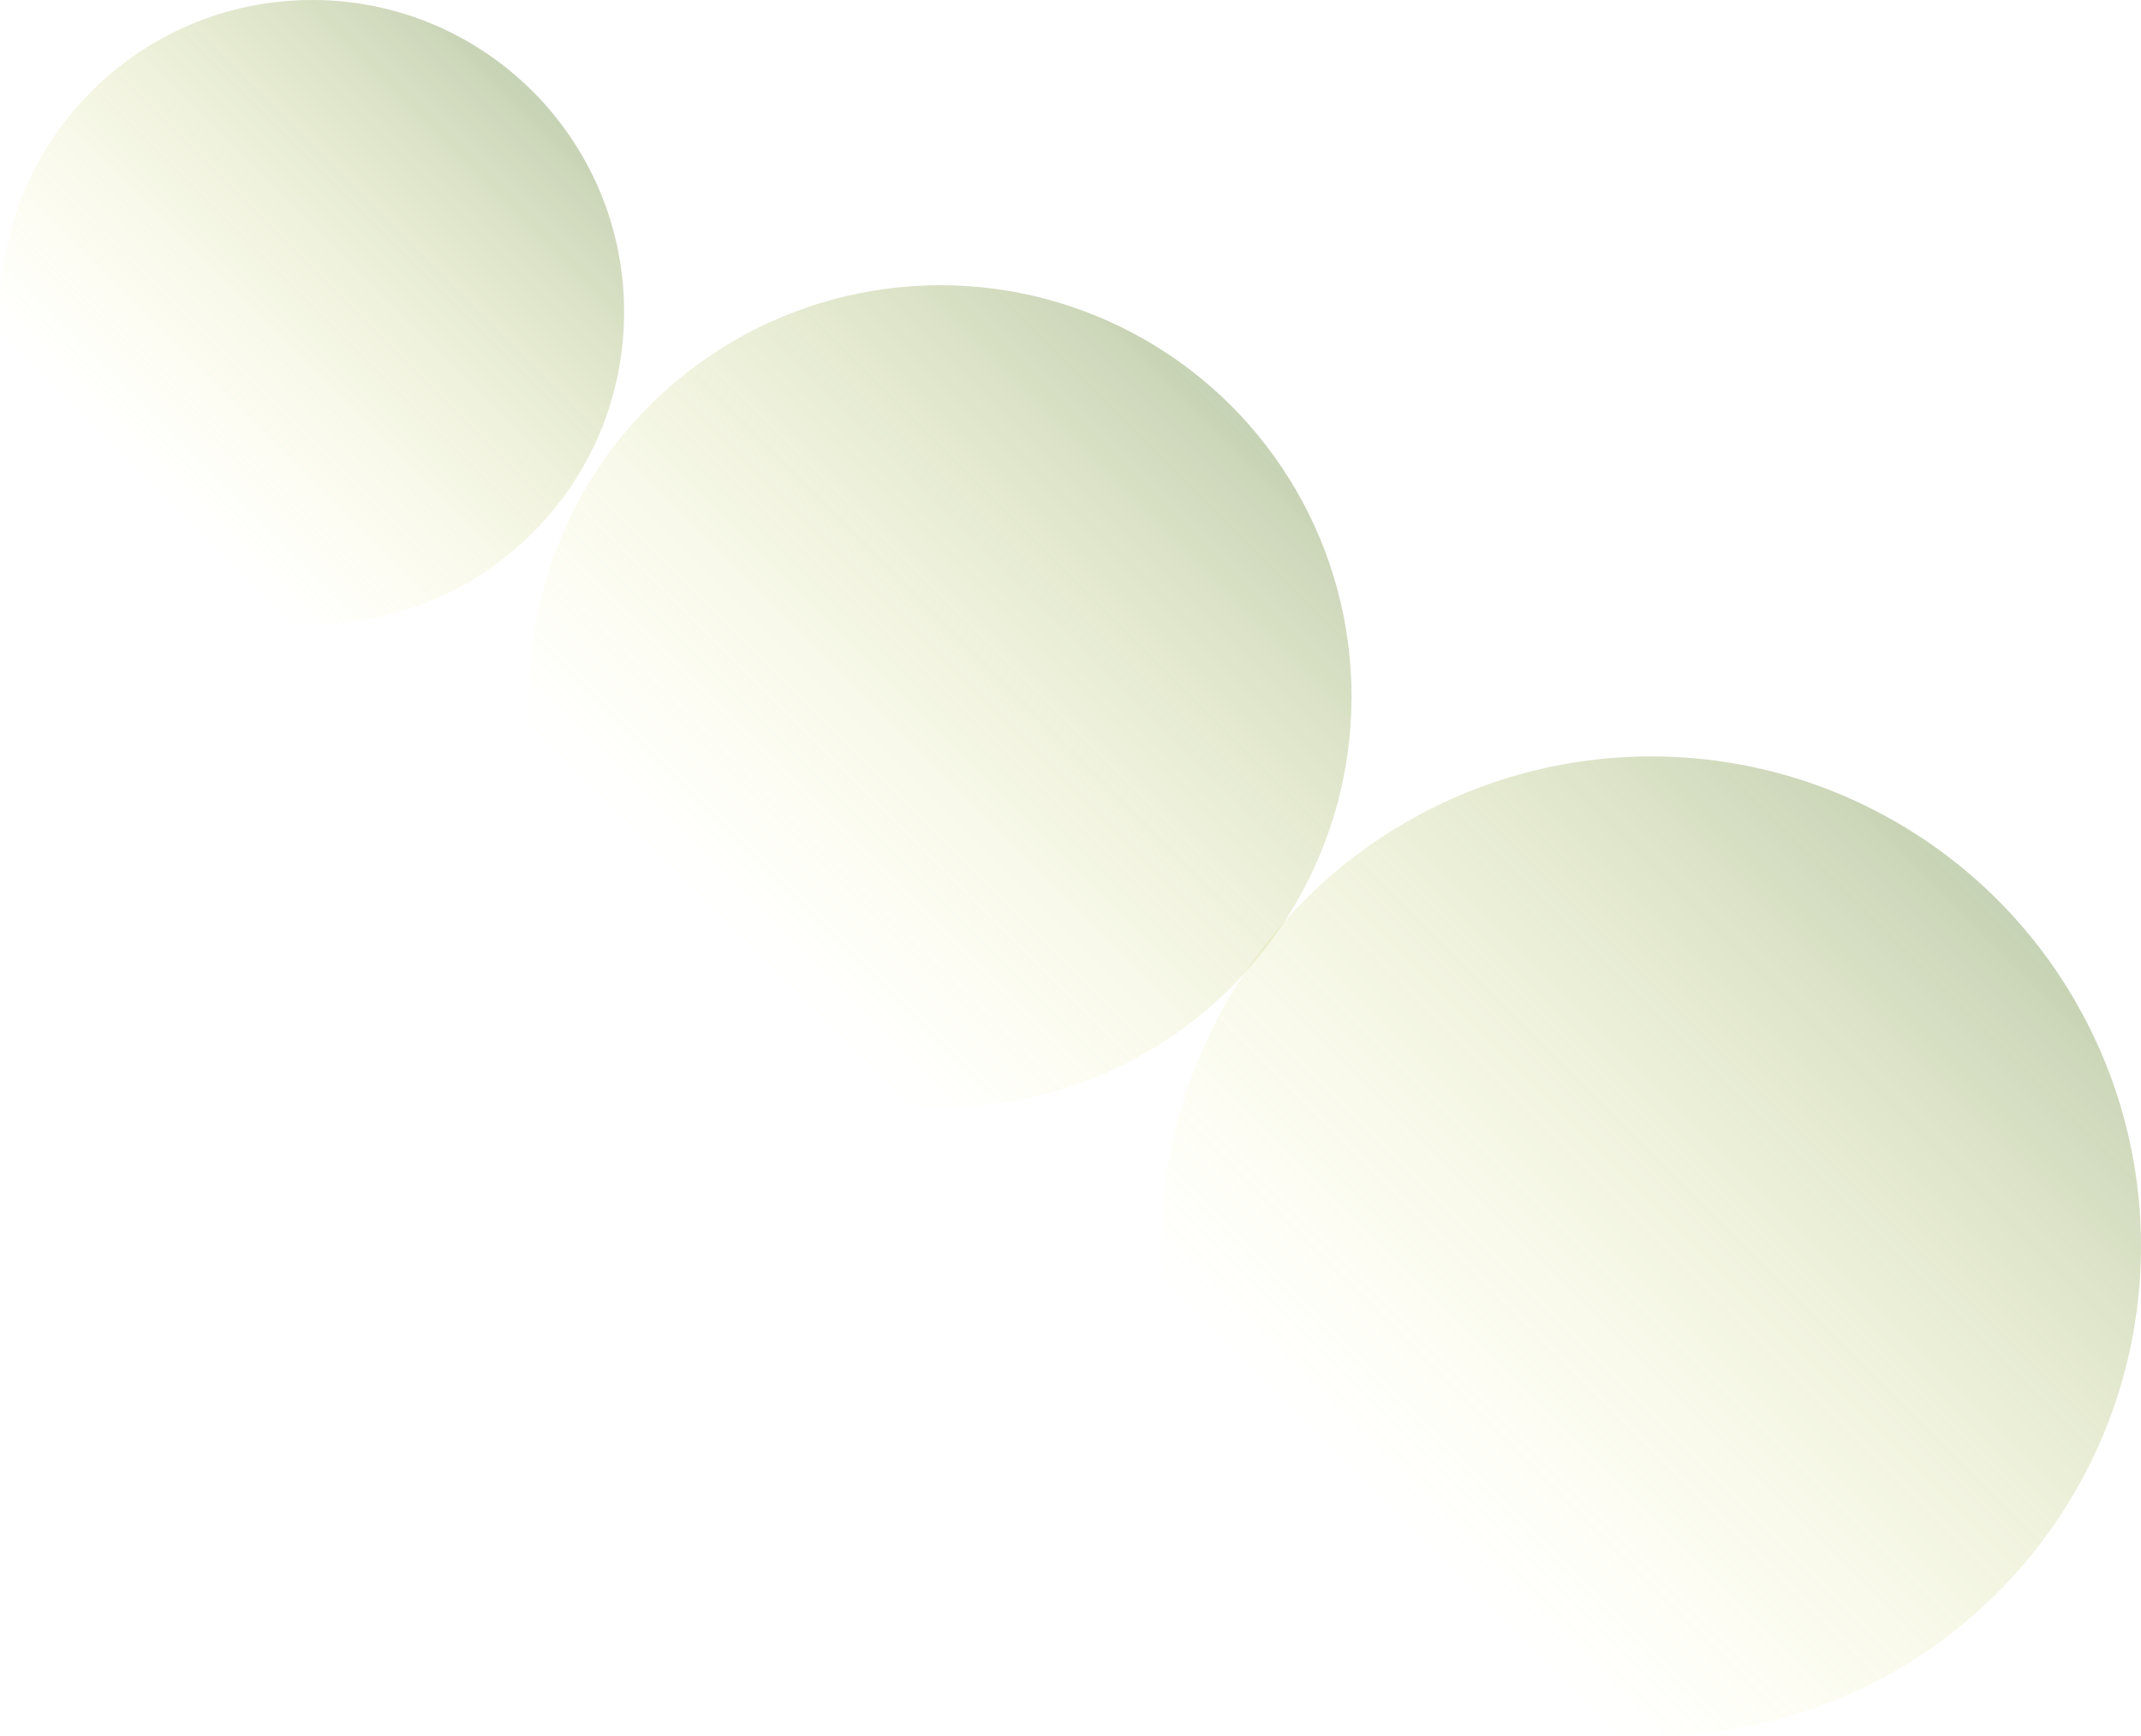
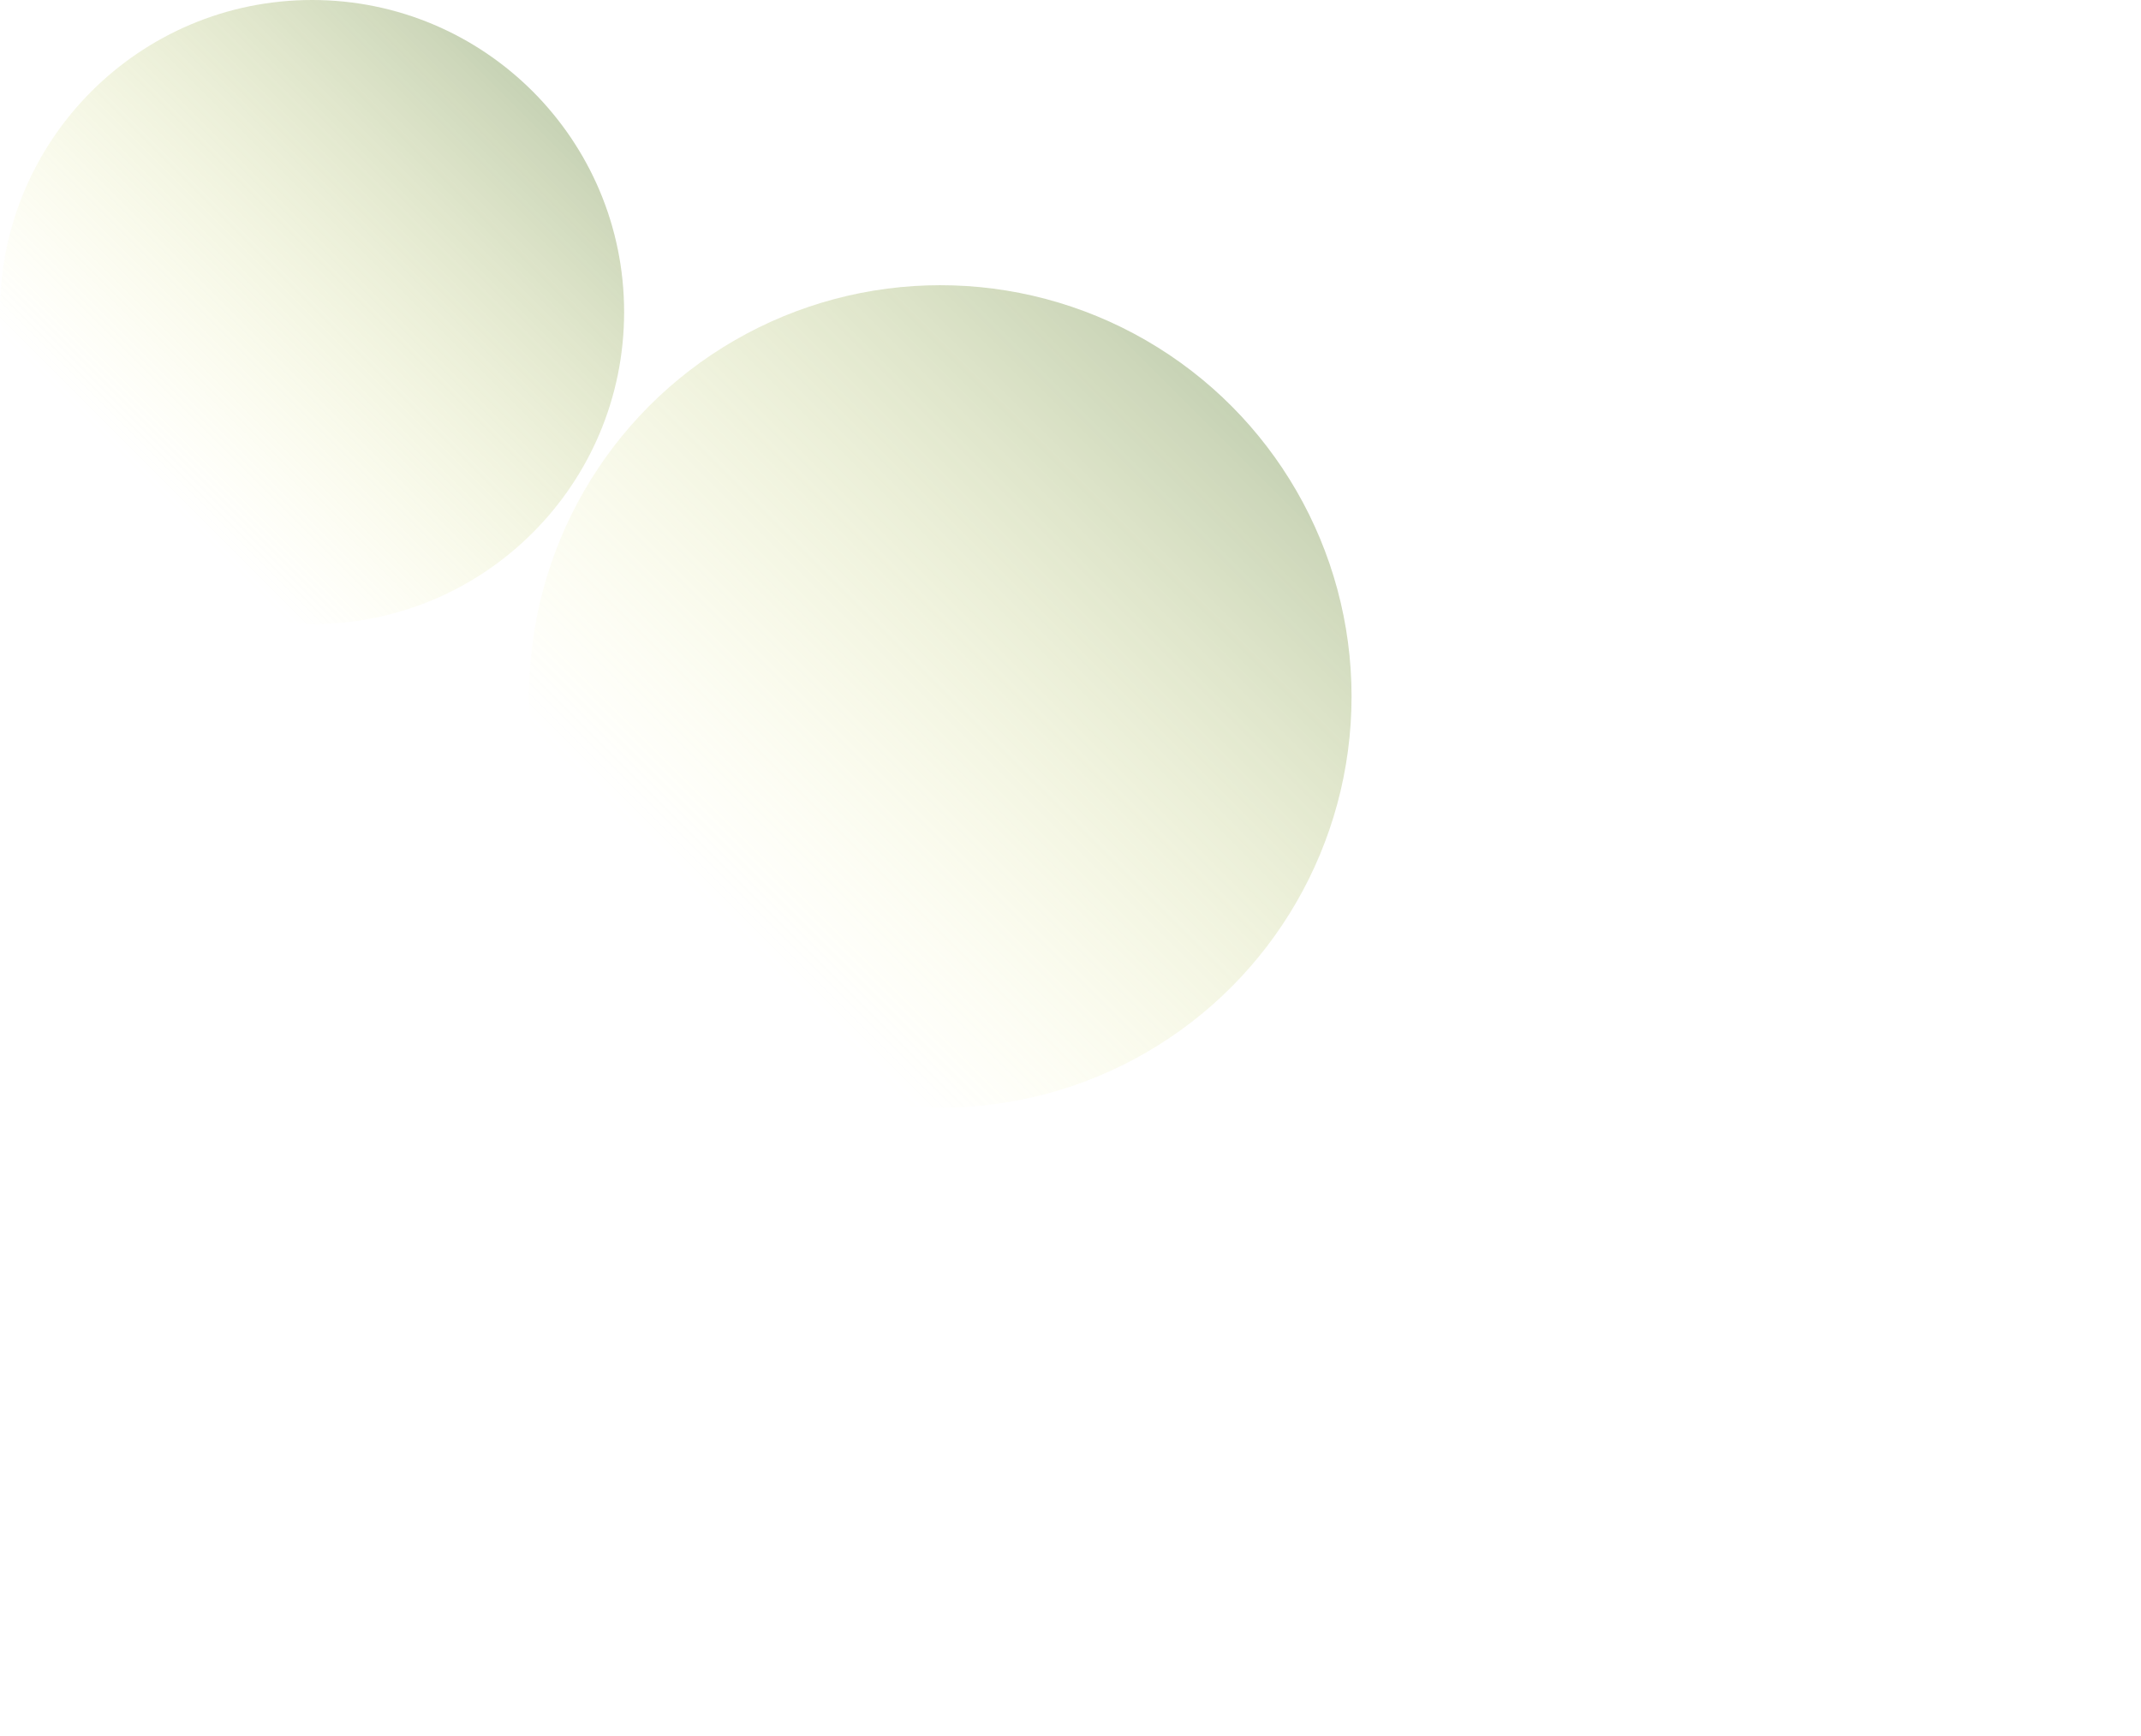
<svg xmlns="http://www.w3.org/2000/svg" width="518" height="420" viewBox="0 0 518 420" fill="none">
  <circle cx="75.5" cy="75.5" r="75.5" fill="url(#paint0_linear)" fill-opacity="0.4" />
-   <circle cx="399.5" cy="301.5" r="118.5" fill="url(#paint1_linear)" fill-opacity="0.4" />
  <circle cx="227.5" cy="168.5" r="99.5" fill="url(#paint2_linear)" fill-opacity="0.4" />
  <defs>
    <linearGradient id="paint0_linear" x1="137.092" y1="29.803" x2="42.717" y2="124.178" gradientUnits="userSpaceOnUse">
      <stop stop-color="#718E45" />
      <stop offset="1" stop-color="#F9F871" stop-opacity="0" />
    </linearGradient>
    <linearGradient id="paint1_linear" x1="496.171" y1="229.776" x2="348.046" y2="377.901" gradientUnits="userSpaceOnUse">
      <stop stop-color="#718E45" />
      <stop offset="1" stop-color="#F9F871" stop-opacity="0" />
    </linearGradient>
    <linearGradient id="paint2_linear" x1="308.671" y1="108.276" x2="184.296" y2="232.651" gradientUnits="userSpaceOnUse">
      <stop stop-color="#718E45" />
      <stop offset="1" stop-color="#F9F871" stop-opacity="0" />
    </linearGradient>
  </defs>
</svg>